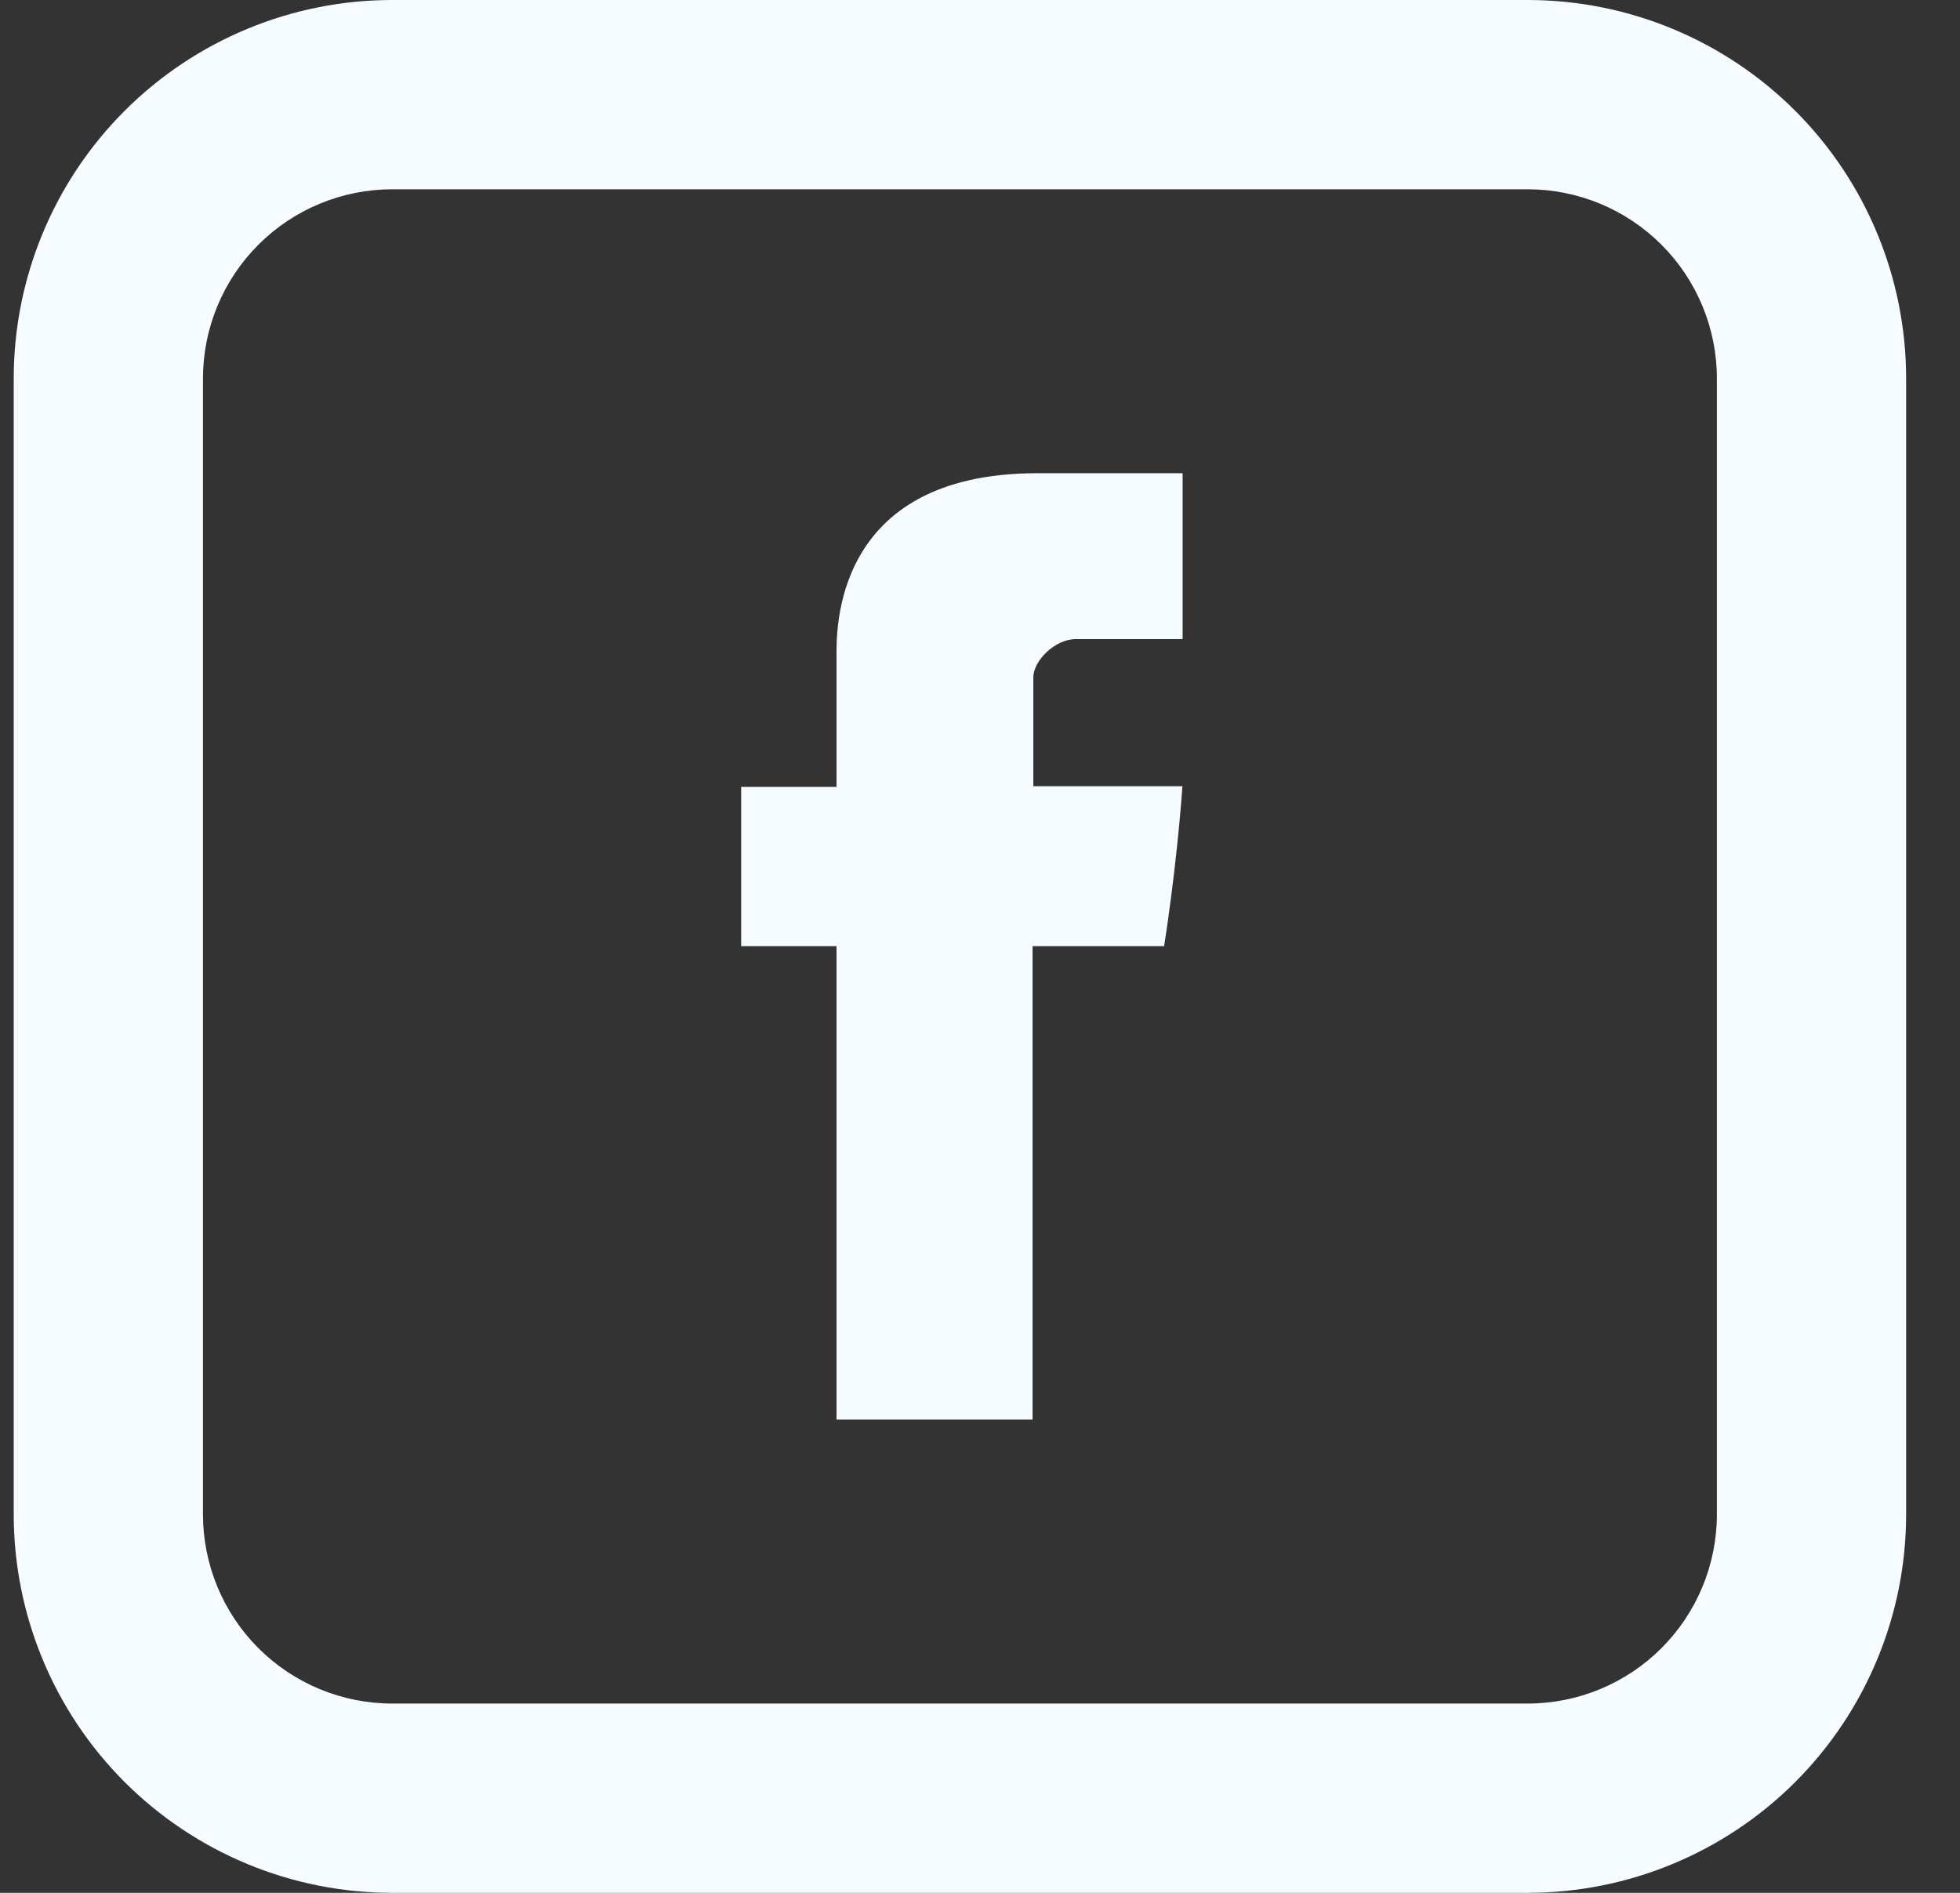
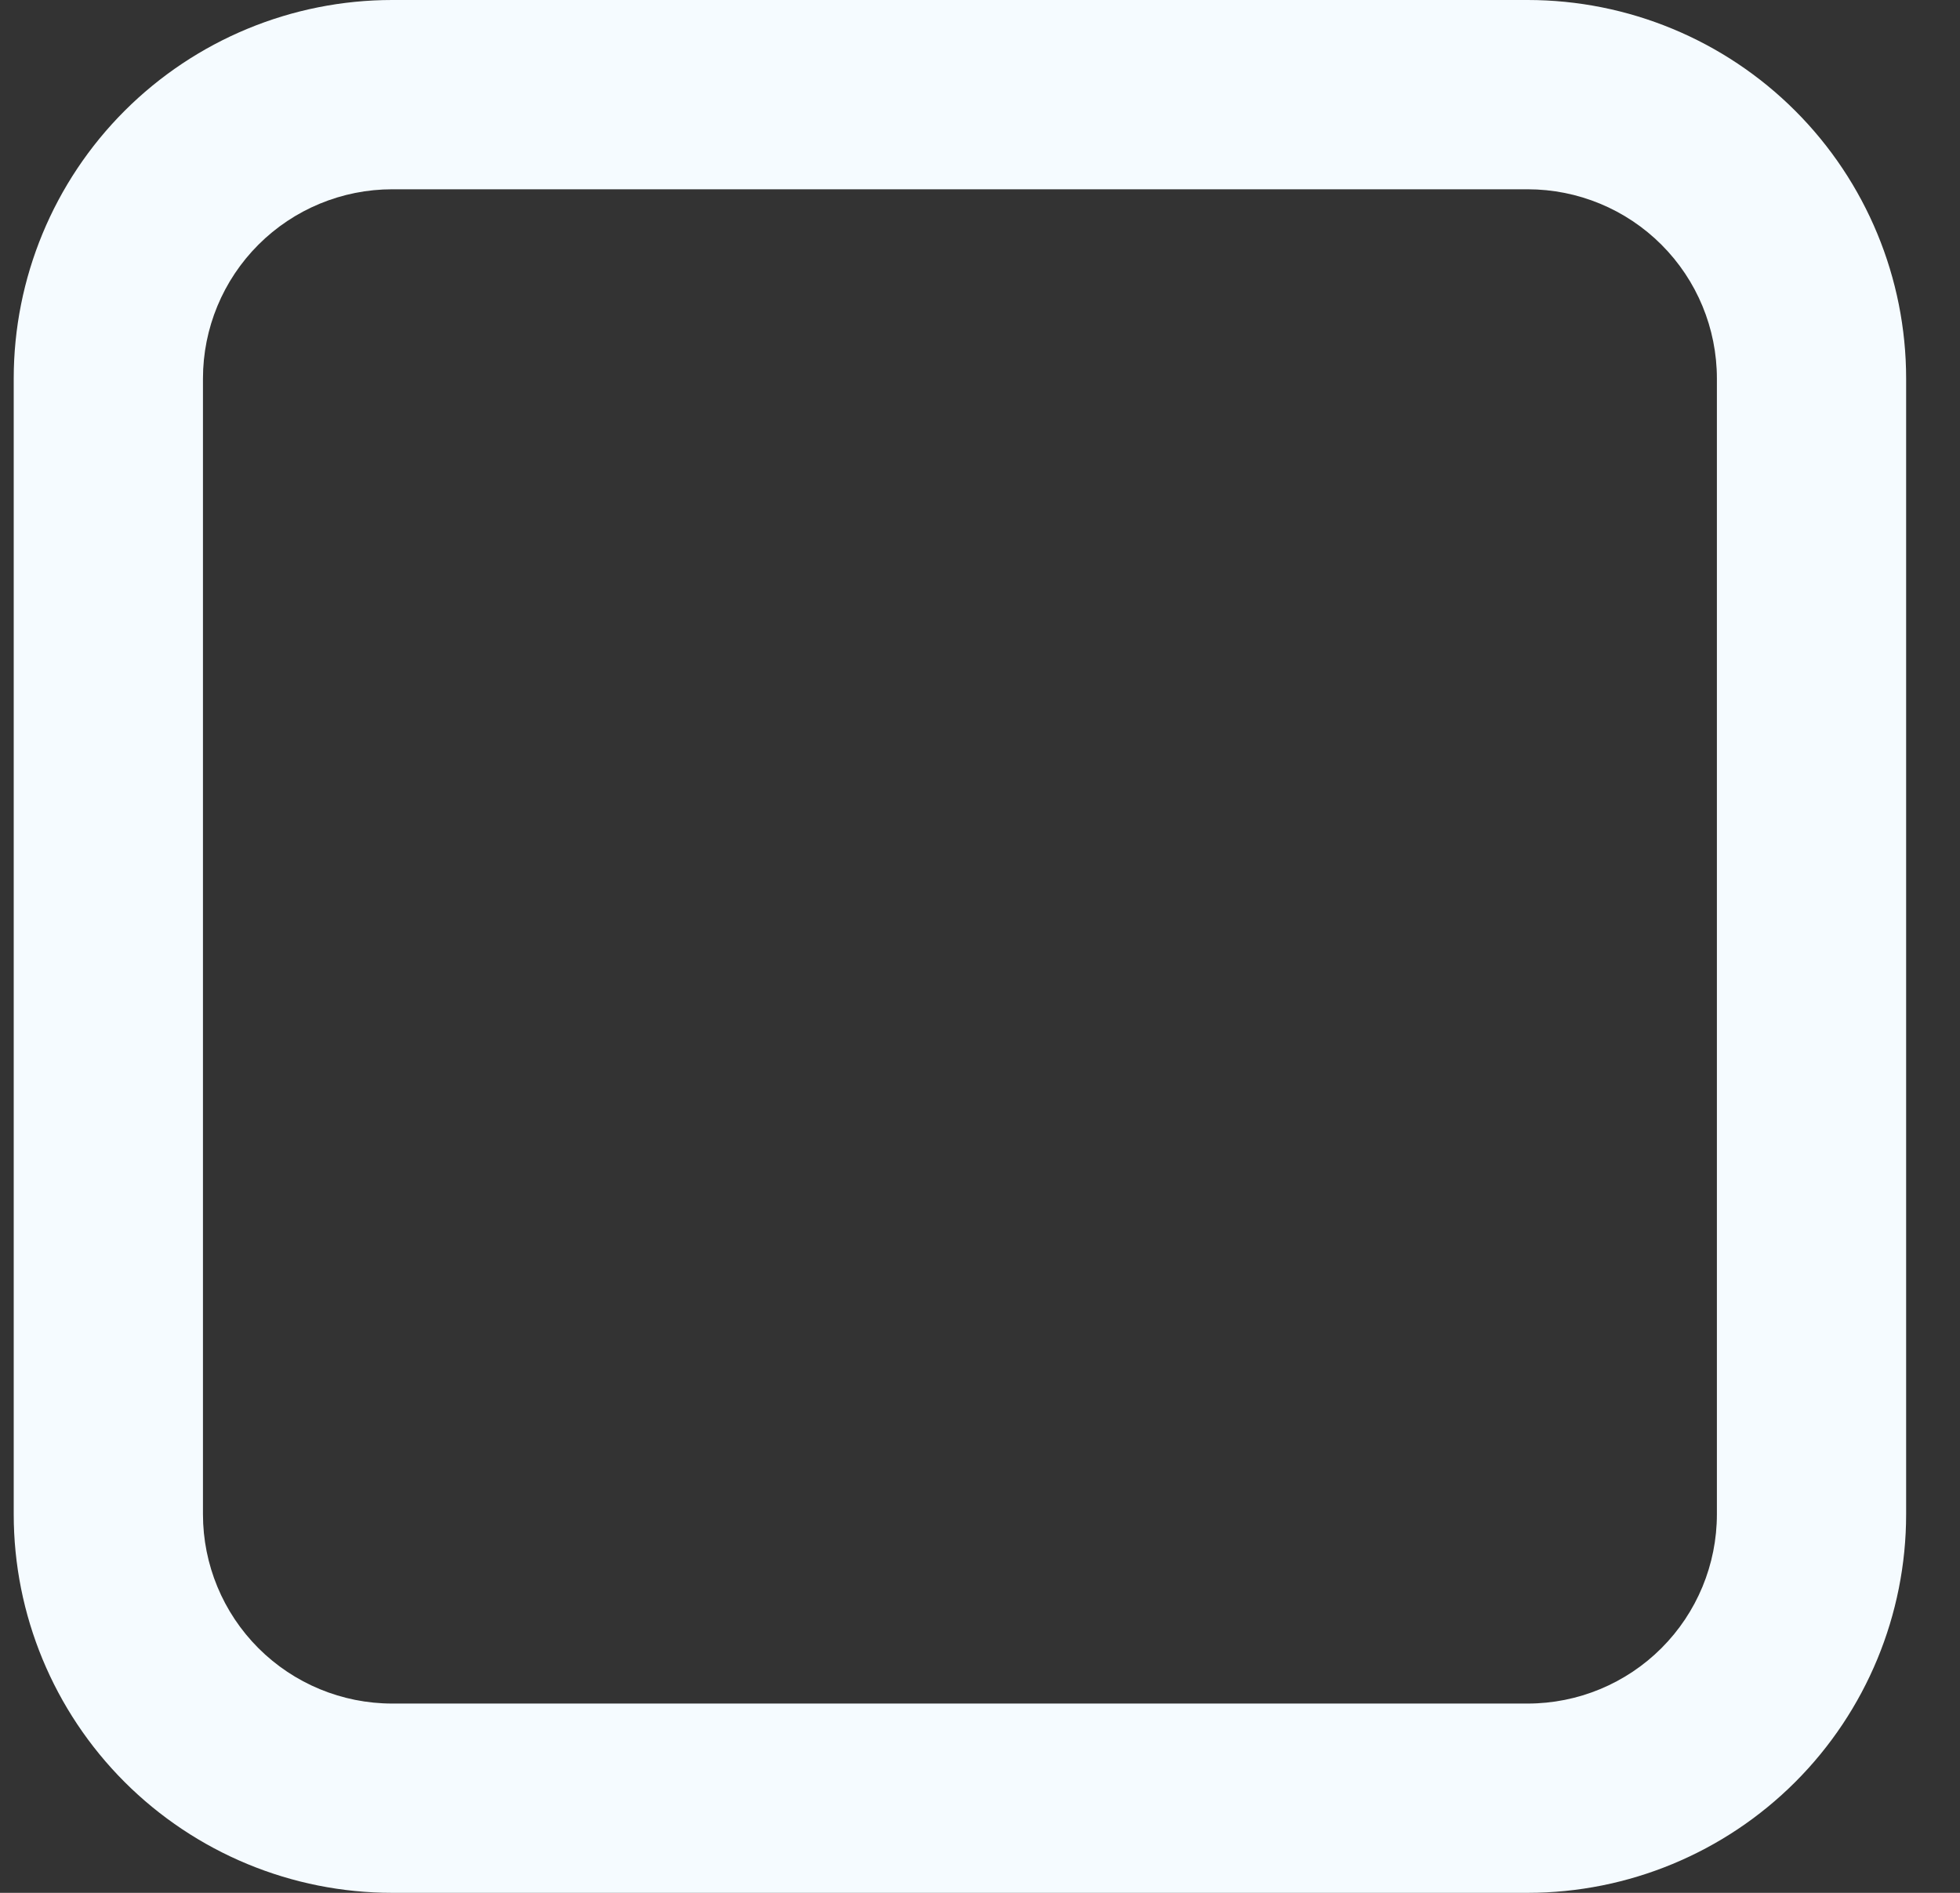
<svg xmlns="http://www.w3.org/2000/svg" width="29" height="28" viewBox="0 0 29 28" fill="none">
  <rect x="0" y="0" width="29" height="28" fill="#333333" stroke="none" />
-   <path d="M12.377 9.712V11.64H10.966V13.996H12.377V21H15.278V13.996H17.224C17.224 13.996 17.407 12.866 17.495 11.63H15.289V10.02C15.289 9.778 15.605 9.454 15.919 9.454H17.498V7H15.349C12.305 7 12.377 9.359 12.377 9.712Z" fill="#F5FBFF" />
  <path d="M5.803 2.8C5.061 2.8 4.348 3.095 3.823 3.62C3.298 4.145 3.003 4.857 3.003 5.6V22.4C3.003 23.143 3.298 23.855 3.823 24.38C4.348 24.905 5.061 25.2 5.803 25.2H22.603C23.346 25.2 24.058 24.905 24.583 24.38C25.108 23.855 25.403 23.143 25.403 22.4V5.6C25.403 4.857 25.108 4.145 24.583 3.62C24.058 3.095 23.346 2.8 22.603 2.8H5.803ZM5.803 0H22.603C24.088 0 25.513 0.59 26.563 1.64C27.613 2.69 28.203 4.115 28.203 5.6V22.4C28.203 23.885 27.613 25.31 26.563 26.36C25.513 27.41 24.088 28 22.603 28H5.803C4.318 28 2.894 27.41 1.843 26.36C0.793 25.31 0.203 23.885 0.203 22.4V5.6C0.203 4.115 0.793 2.69 1.843 1.64C2.894 0.59 4.318 0 5.803 0Z" fill="#F5FBFF" />
</svg>